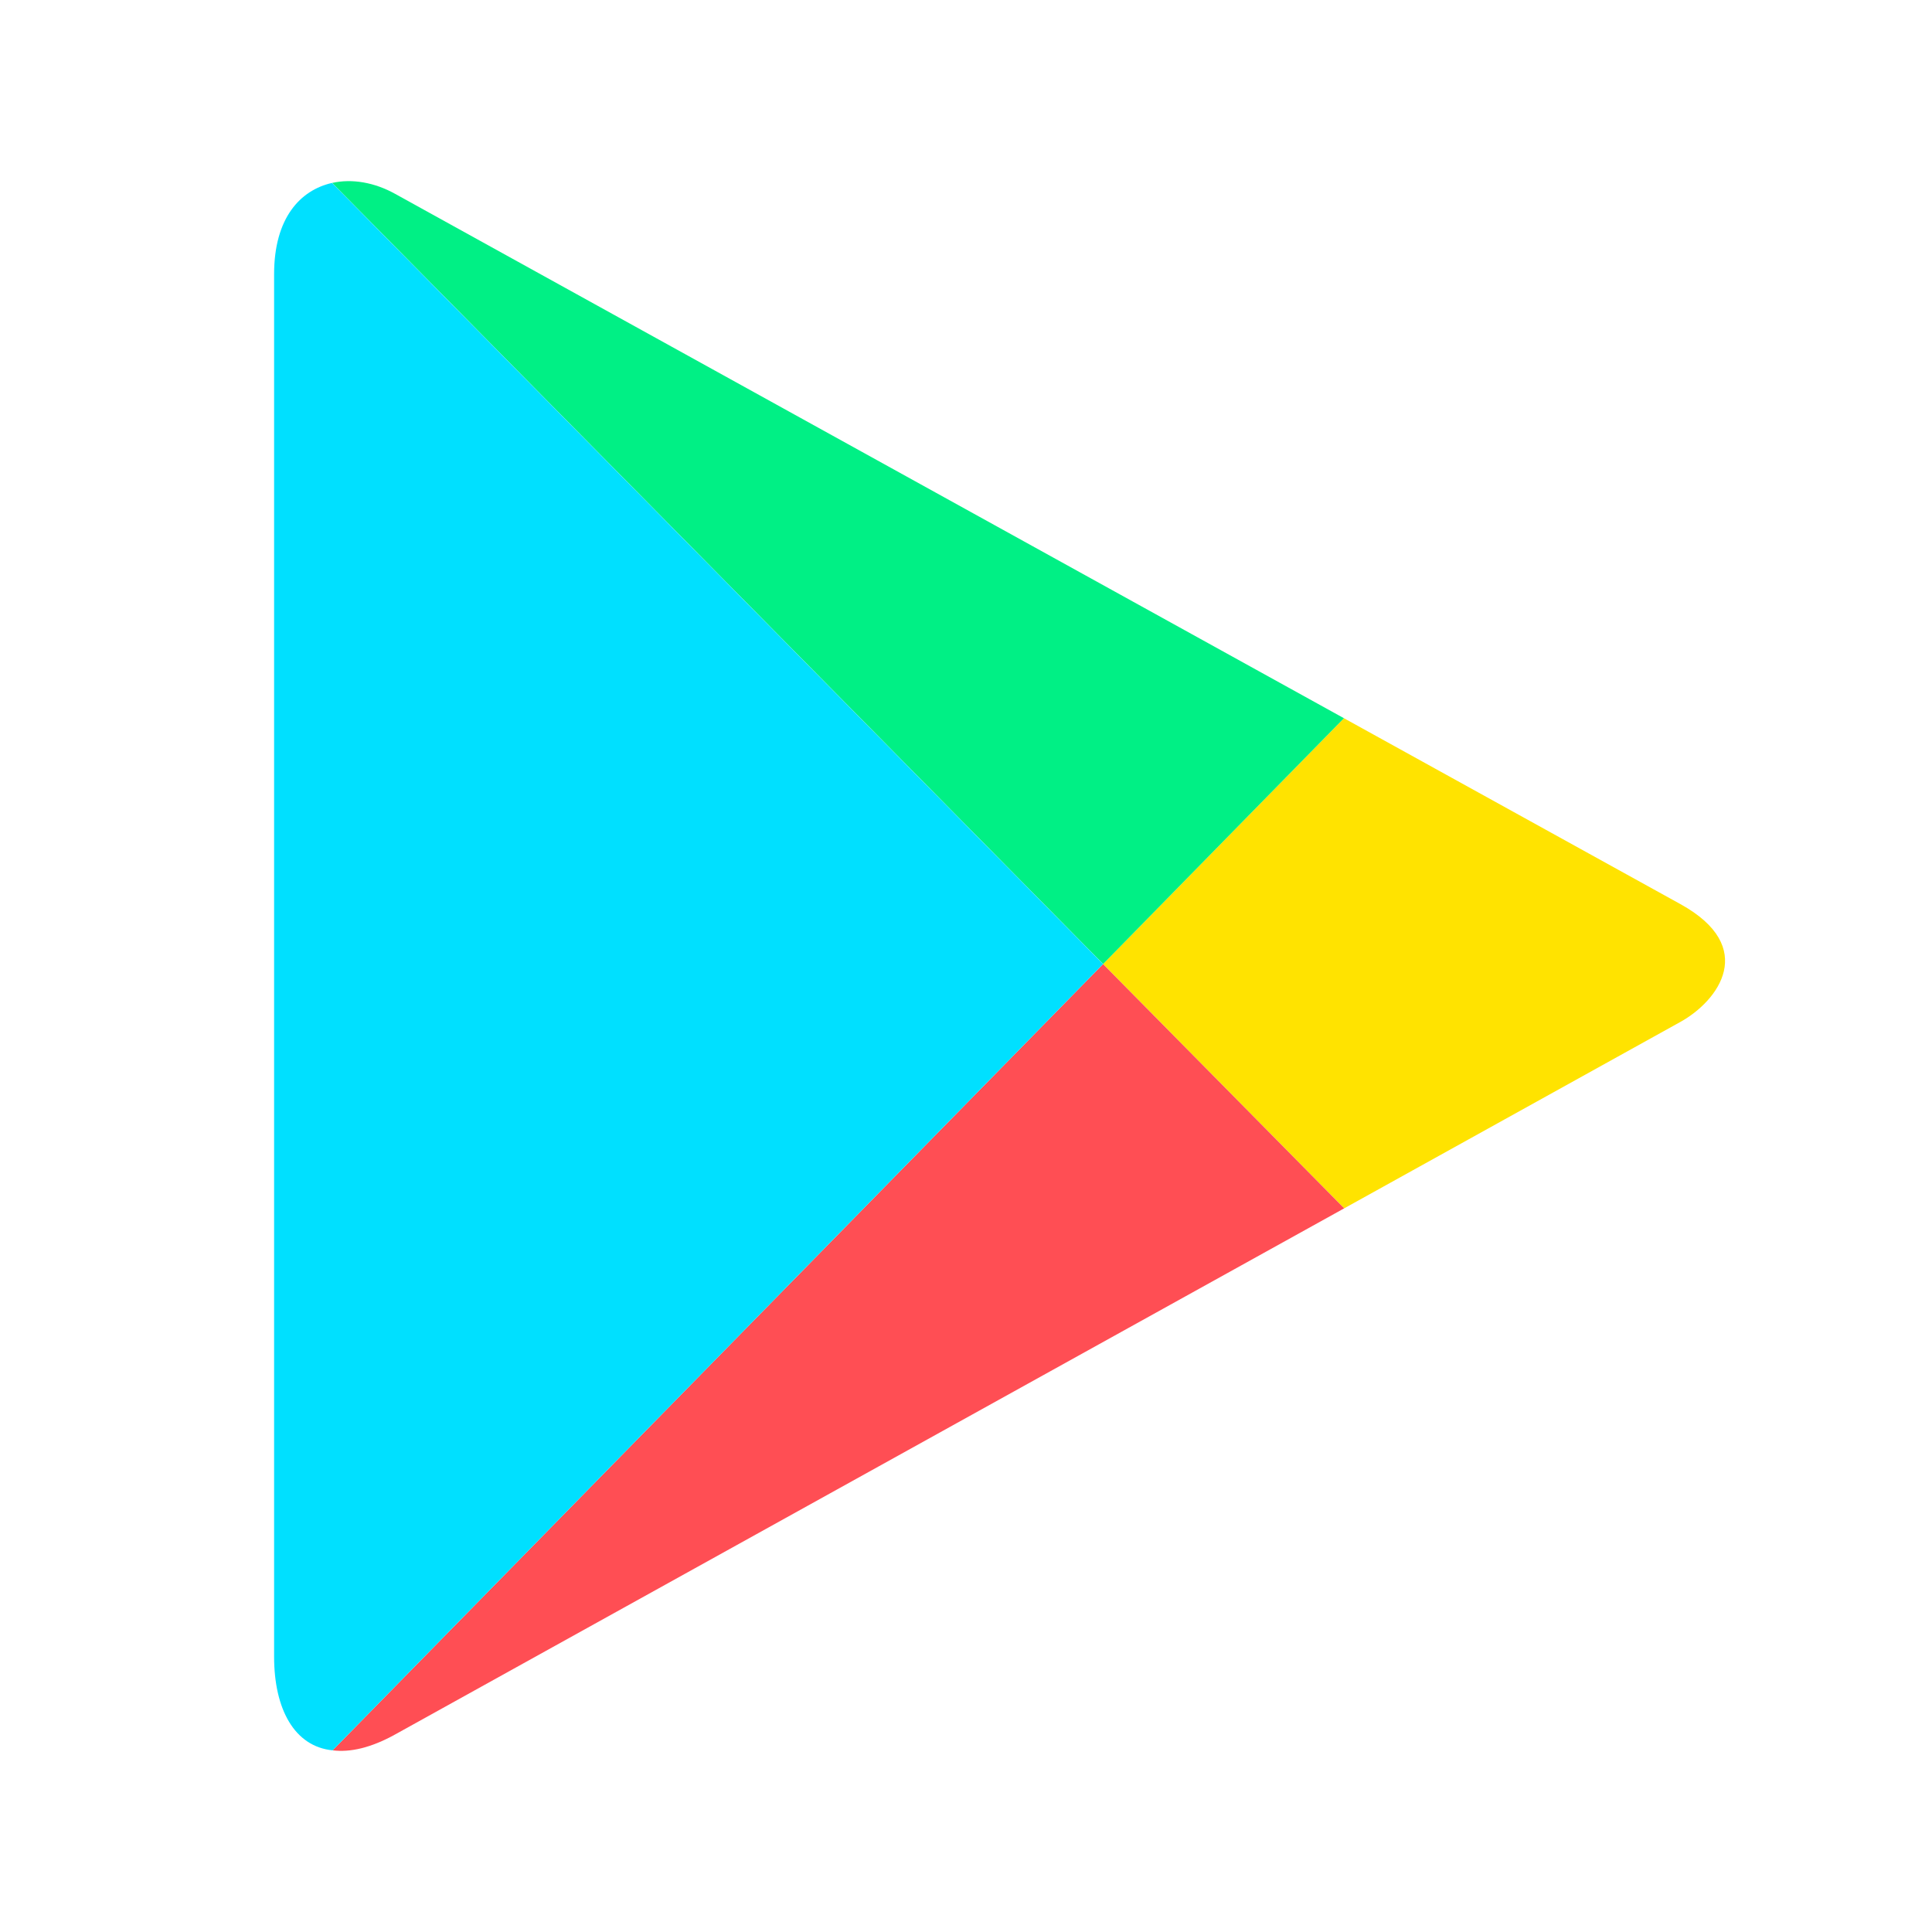
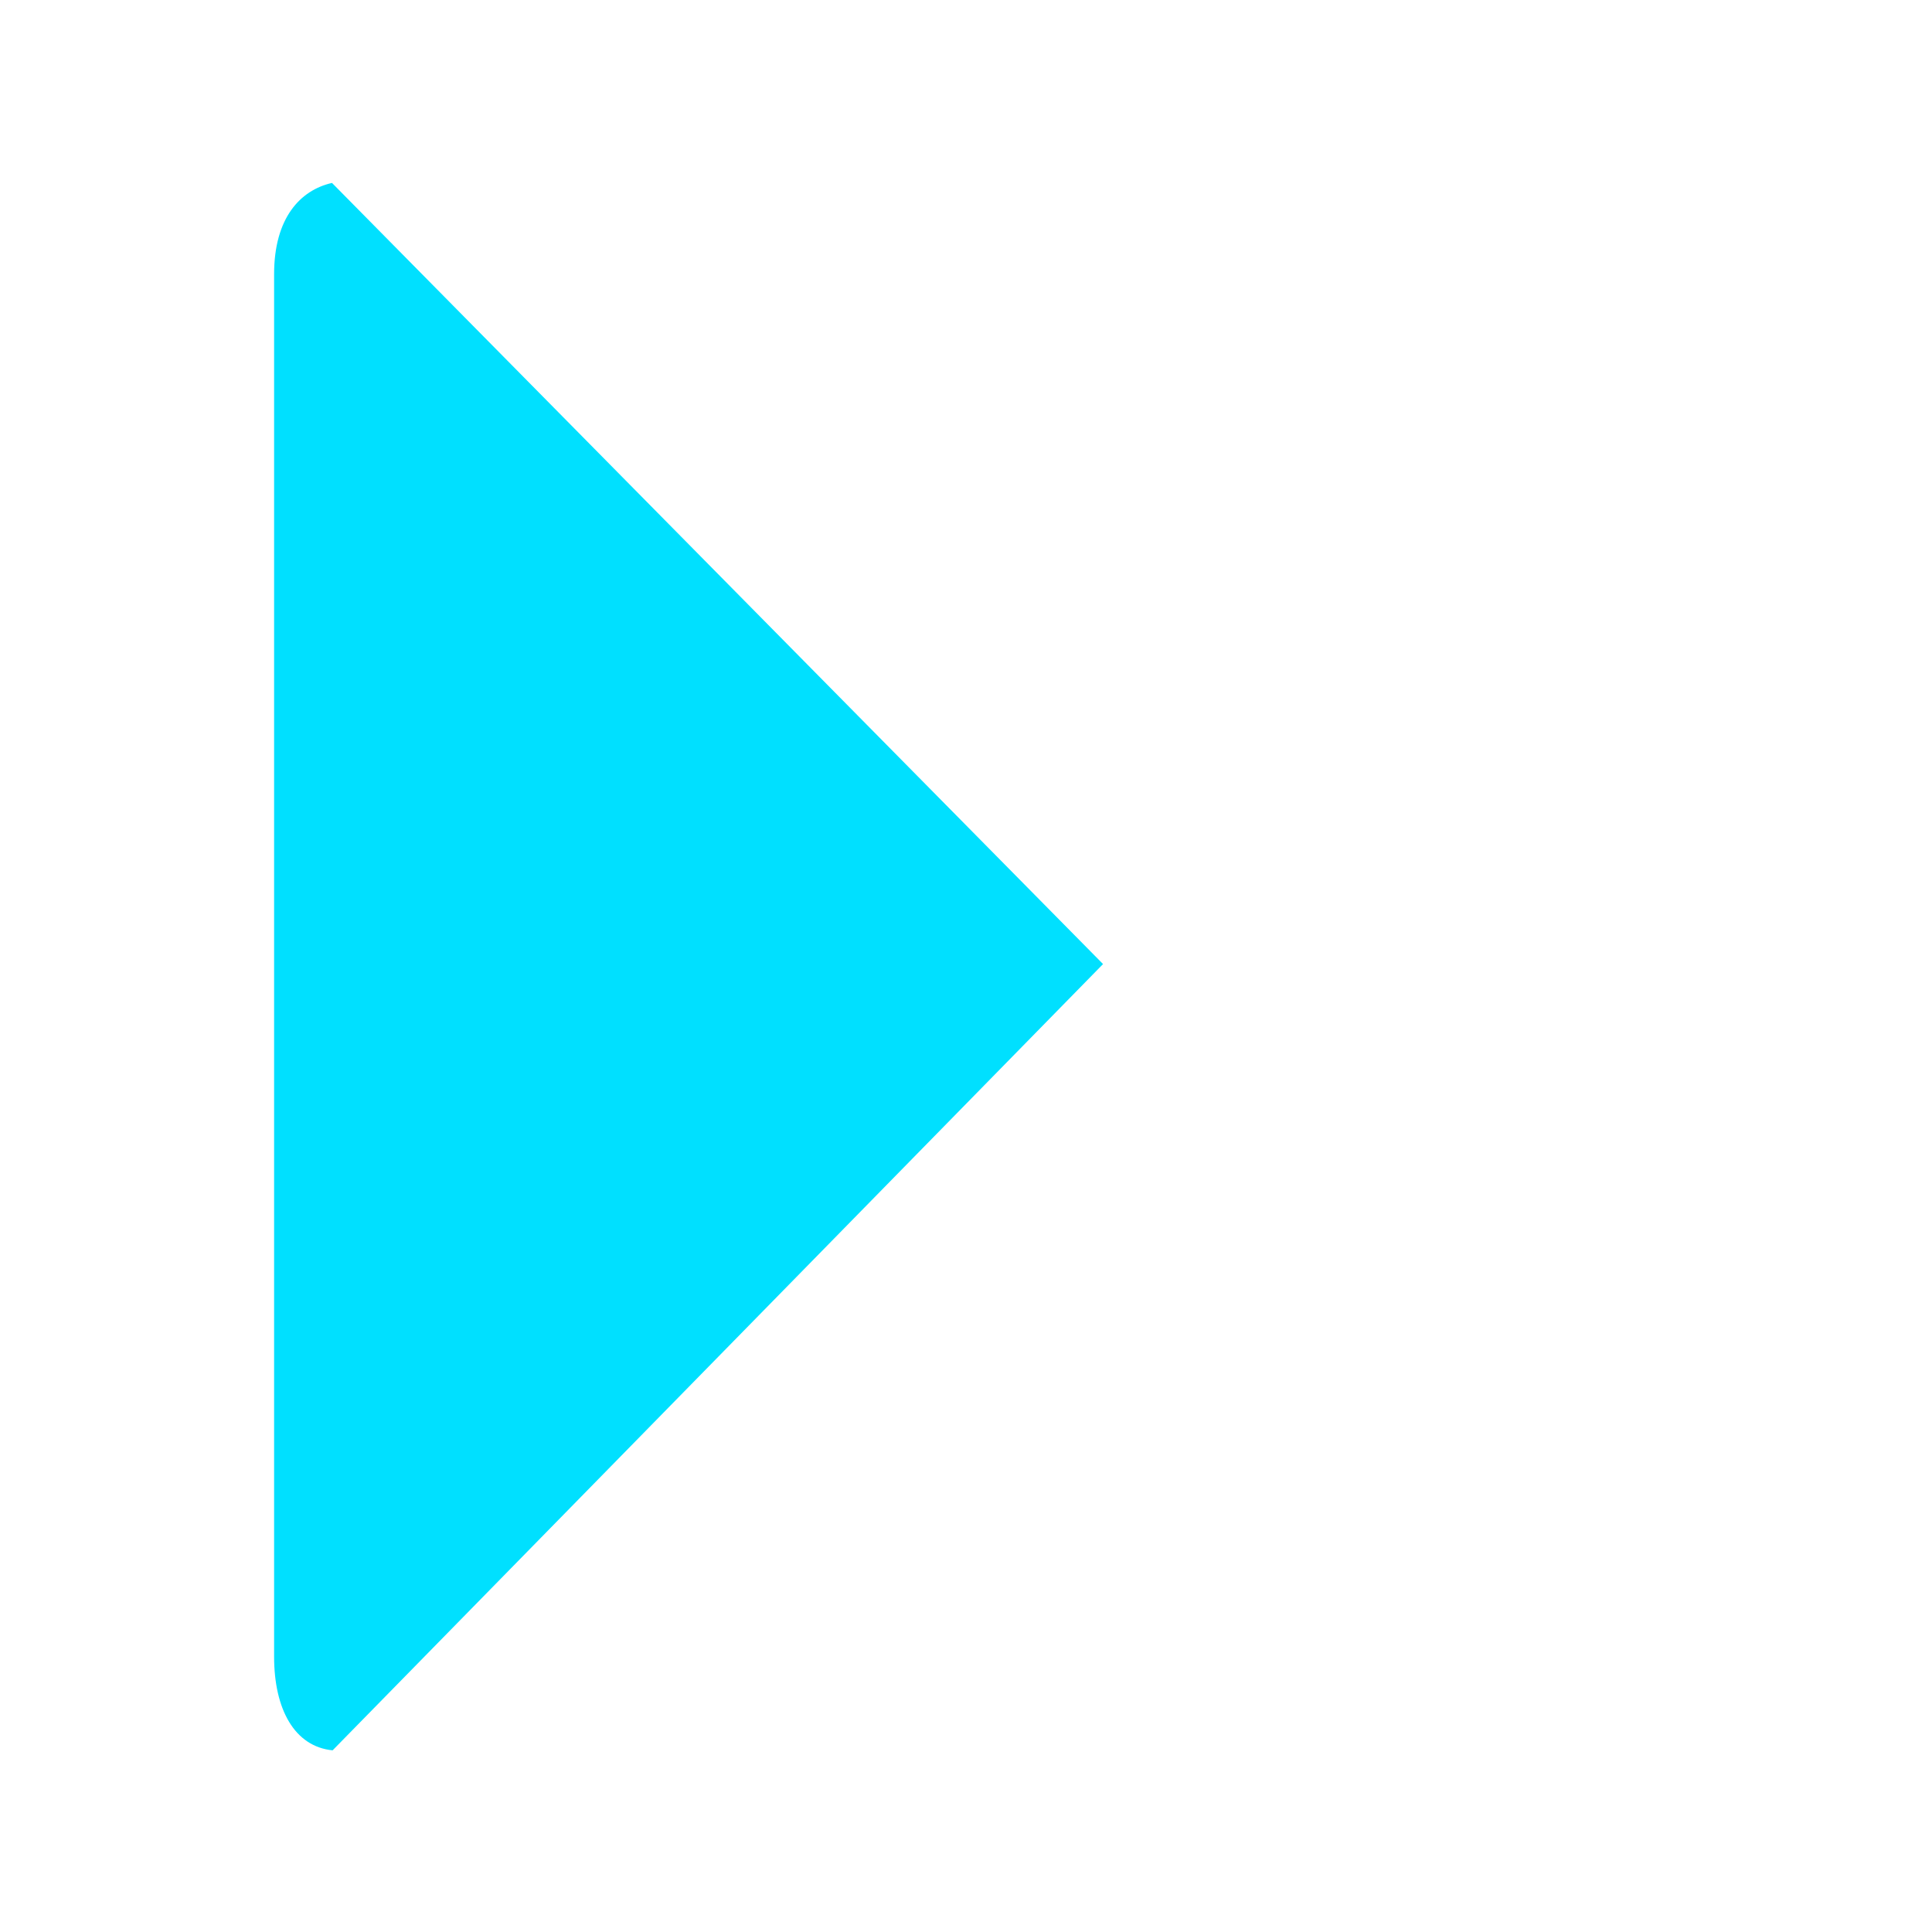
<svg xmlns="http://www.w3.org/2000/svg" fill="none" version="1.1" width="32" height="32" viewBox="0 0 32 32">
  <defs>
    <clipPath id="master_svg0_0_22288">
      <rect x="0" y="0" width="32" height="32" rx="0" />
    </clipPath>
  </defs>
  <g clip-path="url(#master_svg0_0_22288)">
    <g>
      <g>
-         <path d="M22.264,20.014C22.264,20.014,27.833,16.926,27.833,16.926C28.462,16.577,29.122,15.687,27.833,14.975C27.419,14.745,25.161,13.498,22.26,11.896C22.26,11.896,18.27,15.967,18.27,15.967C18.27,15.967,22.264,20.014,22.264,20.014Z" fill="#FFE300" fill-opacity="1" />
-       </g>
+         </g>
      <g>
-         <path d="M18.27,15.968C18.27,15.968,5.509,28.991,5.509,28.991C5.798,29.028,6.144,28.95,6.543,28.729C6.543,28.729,22.264,20.014,22.264,20.014C22.264,20.014,18.27,15.968,18.27,15.968Z" fill="#FF4E54" fill-opacity="1" />
-       </g>
+         </g>
      <g>
-         <path d="M18.271,15.967C18.271,15.967,22.26,11.896,22.26,11.896C22.26,11.896,6.543,3.21,6.543,3.21C6.202,3.021,5.83,2.956,5.501,3.03C5.501,3.03,18.271,15.967,18.271,15.967Z" fill="#00F085" fill-opacity="1" />
-       </g>
+         </g>
      <g>
        <path d="M18.27,15.968C18.27,15.968,5.499,3.03,5.499,3.03C4.972,3.149,4.54,3.612,4.54,4.541C4.54,4.541,4.54,27.439,4.54,27.439C4.54,28.314,4.88,28.929,5.509,28.991C5.509,28.991,18.27,15.968,18.27,15.968Z" fill="#00E0FF" fill-opacity="1" />
      </g>
    </g>
  </g>
</svg>